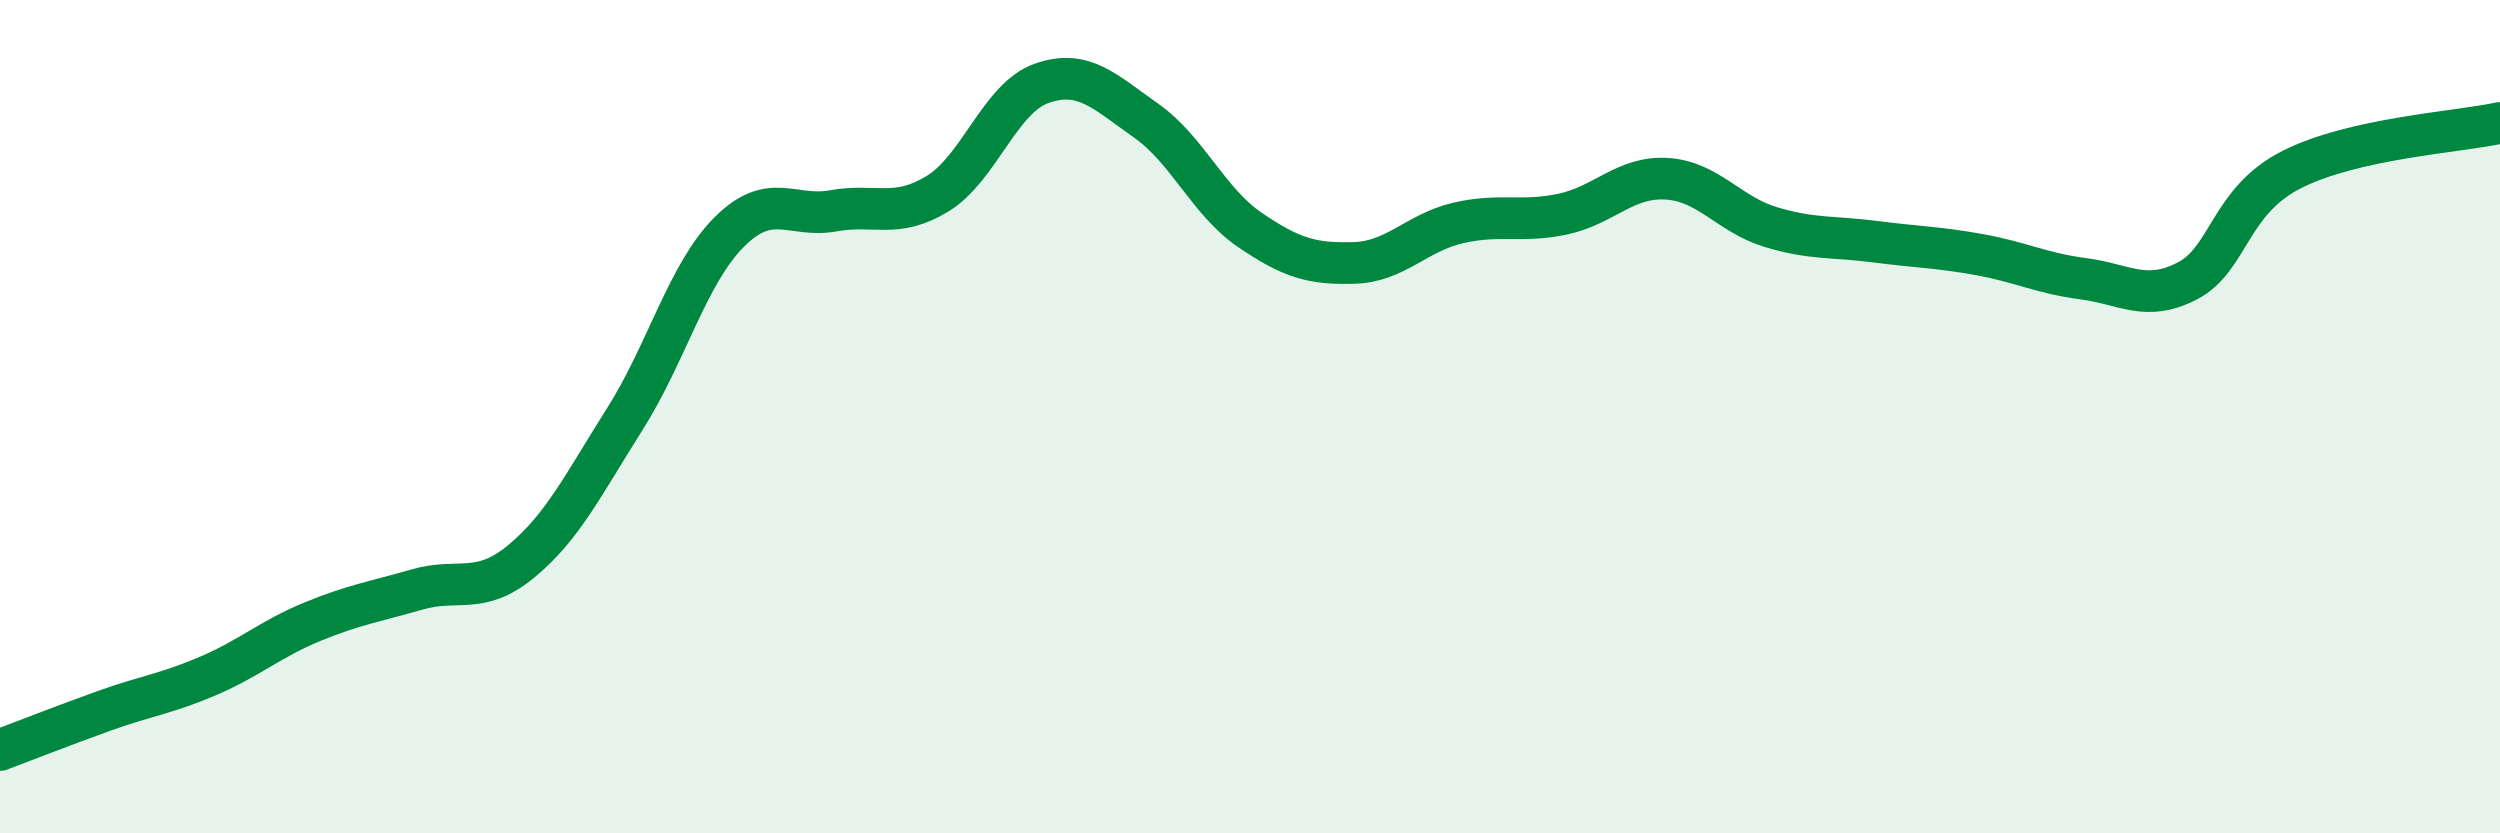
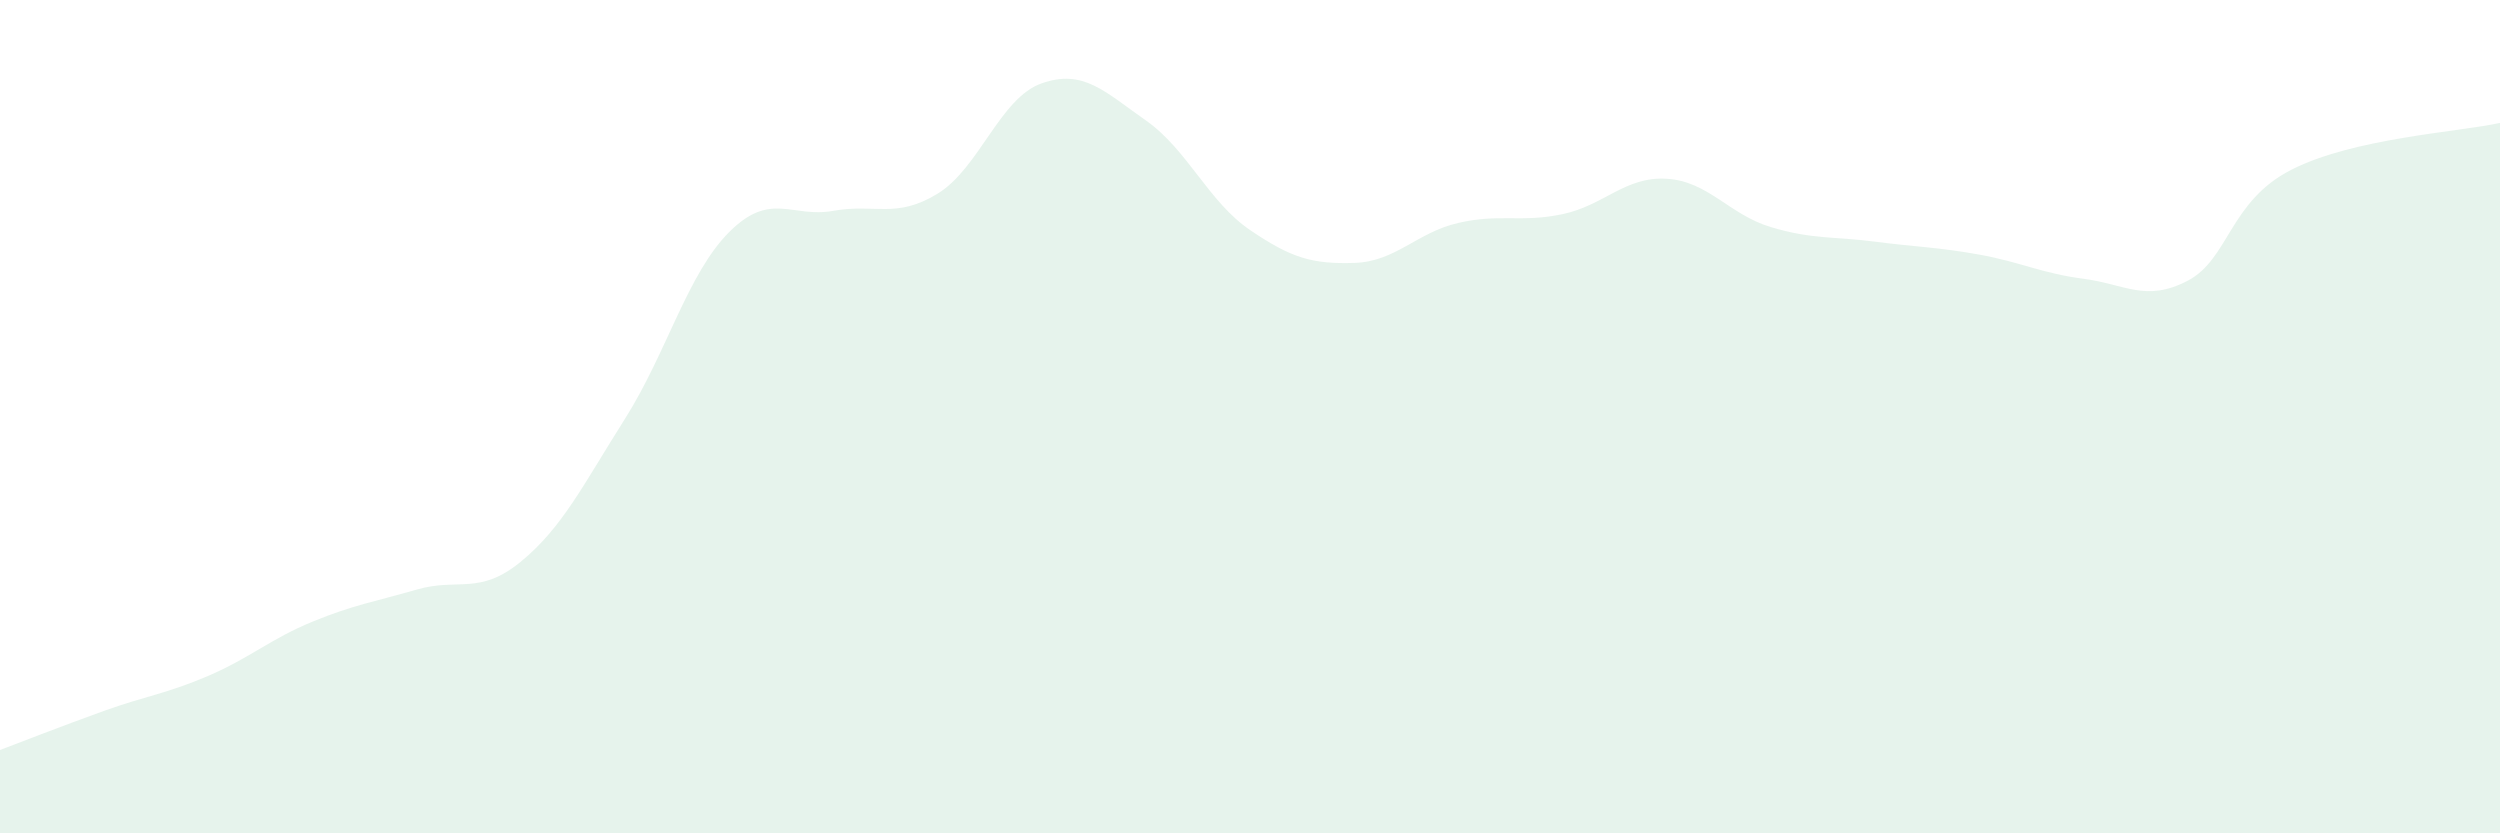
<svg xmlns="http://www.w3.org/2000/svg" width="60" height="20" viewBox="0 0 60 20">
  <path d="M 0,18 C 0.5,17.81 1.5,17.42 2.5,17.06 C 3.5,16.7 4,16.65 5,16.22 C 6,15.79 6.5,15.33 7.5,14.92 C 8.5,14.51 9,14.44 10,14.15 C 11,13.86 11.5,14.3 12.5,13.48 C 13.5,12.66 14,11.63 15,10.05 C 16,8.47 16.5,6.57 17.5,5.57 C 18.5,4.57 19,5.24 20,5.06 C 21,4.88 21.5,5.26 22.5,4.65 C 23.5,4.04 24,2.35 25,2 C 26,1.65 26.5,2.19 27.5,2.89 C 28.5,3.59 29,4.84 30,5.52 C 31,6.2 31.5,6.34 32.5,6.31 C 33.5,6.28 34,5.58 35,5.35 C 36,5.12 36.5,5.35 37.5,5.14 C 38.5,4.93 39,4.23 40,4.29 C 41,4.35 41.5,5.15 42.5,5.45 C 43.5,5.75 44,5.67 45,5.8 C 46,5.93 46.5,5.93 47.5,6.11 C 48.5,6.29 49,6.56 50,6.69 C 51,6.82 51.5,7.26 52.5,6.74 C 53.5,6.22 53.5,4.83 55,4.07 C 56.5,3.31 59,3.17 60,2.95L60 20L0 20Z" fill="#008740" opacity="0.1" stroke-linecap="round" stroke-linejoin="round" />
-   <path d="M 0,18 C 0.5,17.81 1.5,17.42 2.5,17.06 C 3.5,16.7 4,16.65 5,16.22 C 6,15.79 6.5,15.33 7.5,14.92 C 8.5,14.51 9,14.44 10,14.15 C 11,13.86 11.5,14.3 12.5,13.48 C 13.5,12.66 14,11.63 15,10.05 C 16,8.47 16.5,6.57 17.5,5.57 C 18.5,4.57 19,5.24 20,5.06 C 21,4.88 21.5,5.26 22.5,4.65 C 23.5,4.04 24,2.35 25,2 C 26,1.65 26.5,2.19 27.5,2.89 C 28.5,3.59 29,4.84 30,5.52 C 31,6.2 31.5,6.34 32.5,6.31 C 33.5,6.28 34,5.58 35,5.35 C 36,5.12 36.5,5.35 37.5,5.14 C 38.5,4.93 39,4.23 40,4.29 C 41,4.35 41.5,5.15 42.5,5.45 C 43.5,5.75 44,5.67 45,5.8 C 46,5.93 46.5,5.93 47.5,6.11 C 48.5,6.29 49,6.56 50,6.69 C 51,6.82 51.5,7.26 52.5,6.74 C 53.5,6.22 53.5,4.83 55,4.07 C 56.5,3.31 59,3.17 60,2.95" stroke="#008740" stroke-width="1" fill="none" stroke-linecap="round" stroke-linejoin="round" />
</svg>